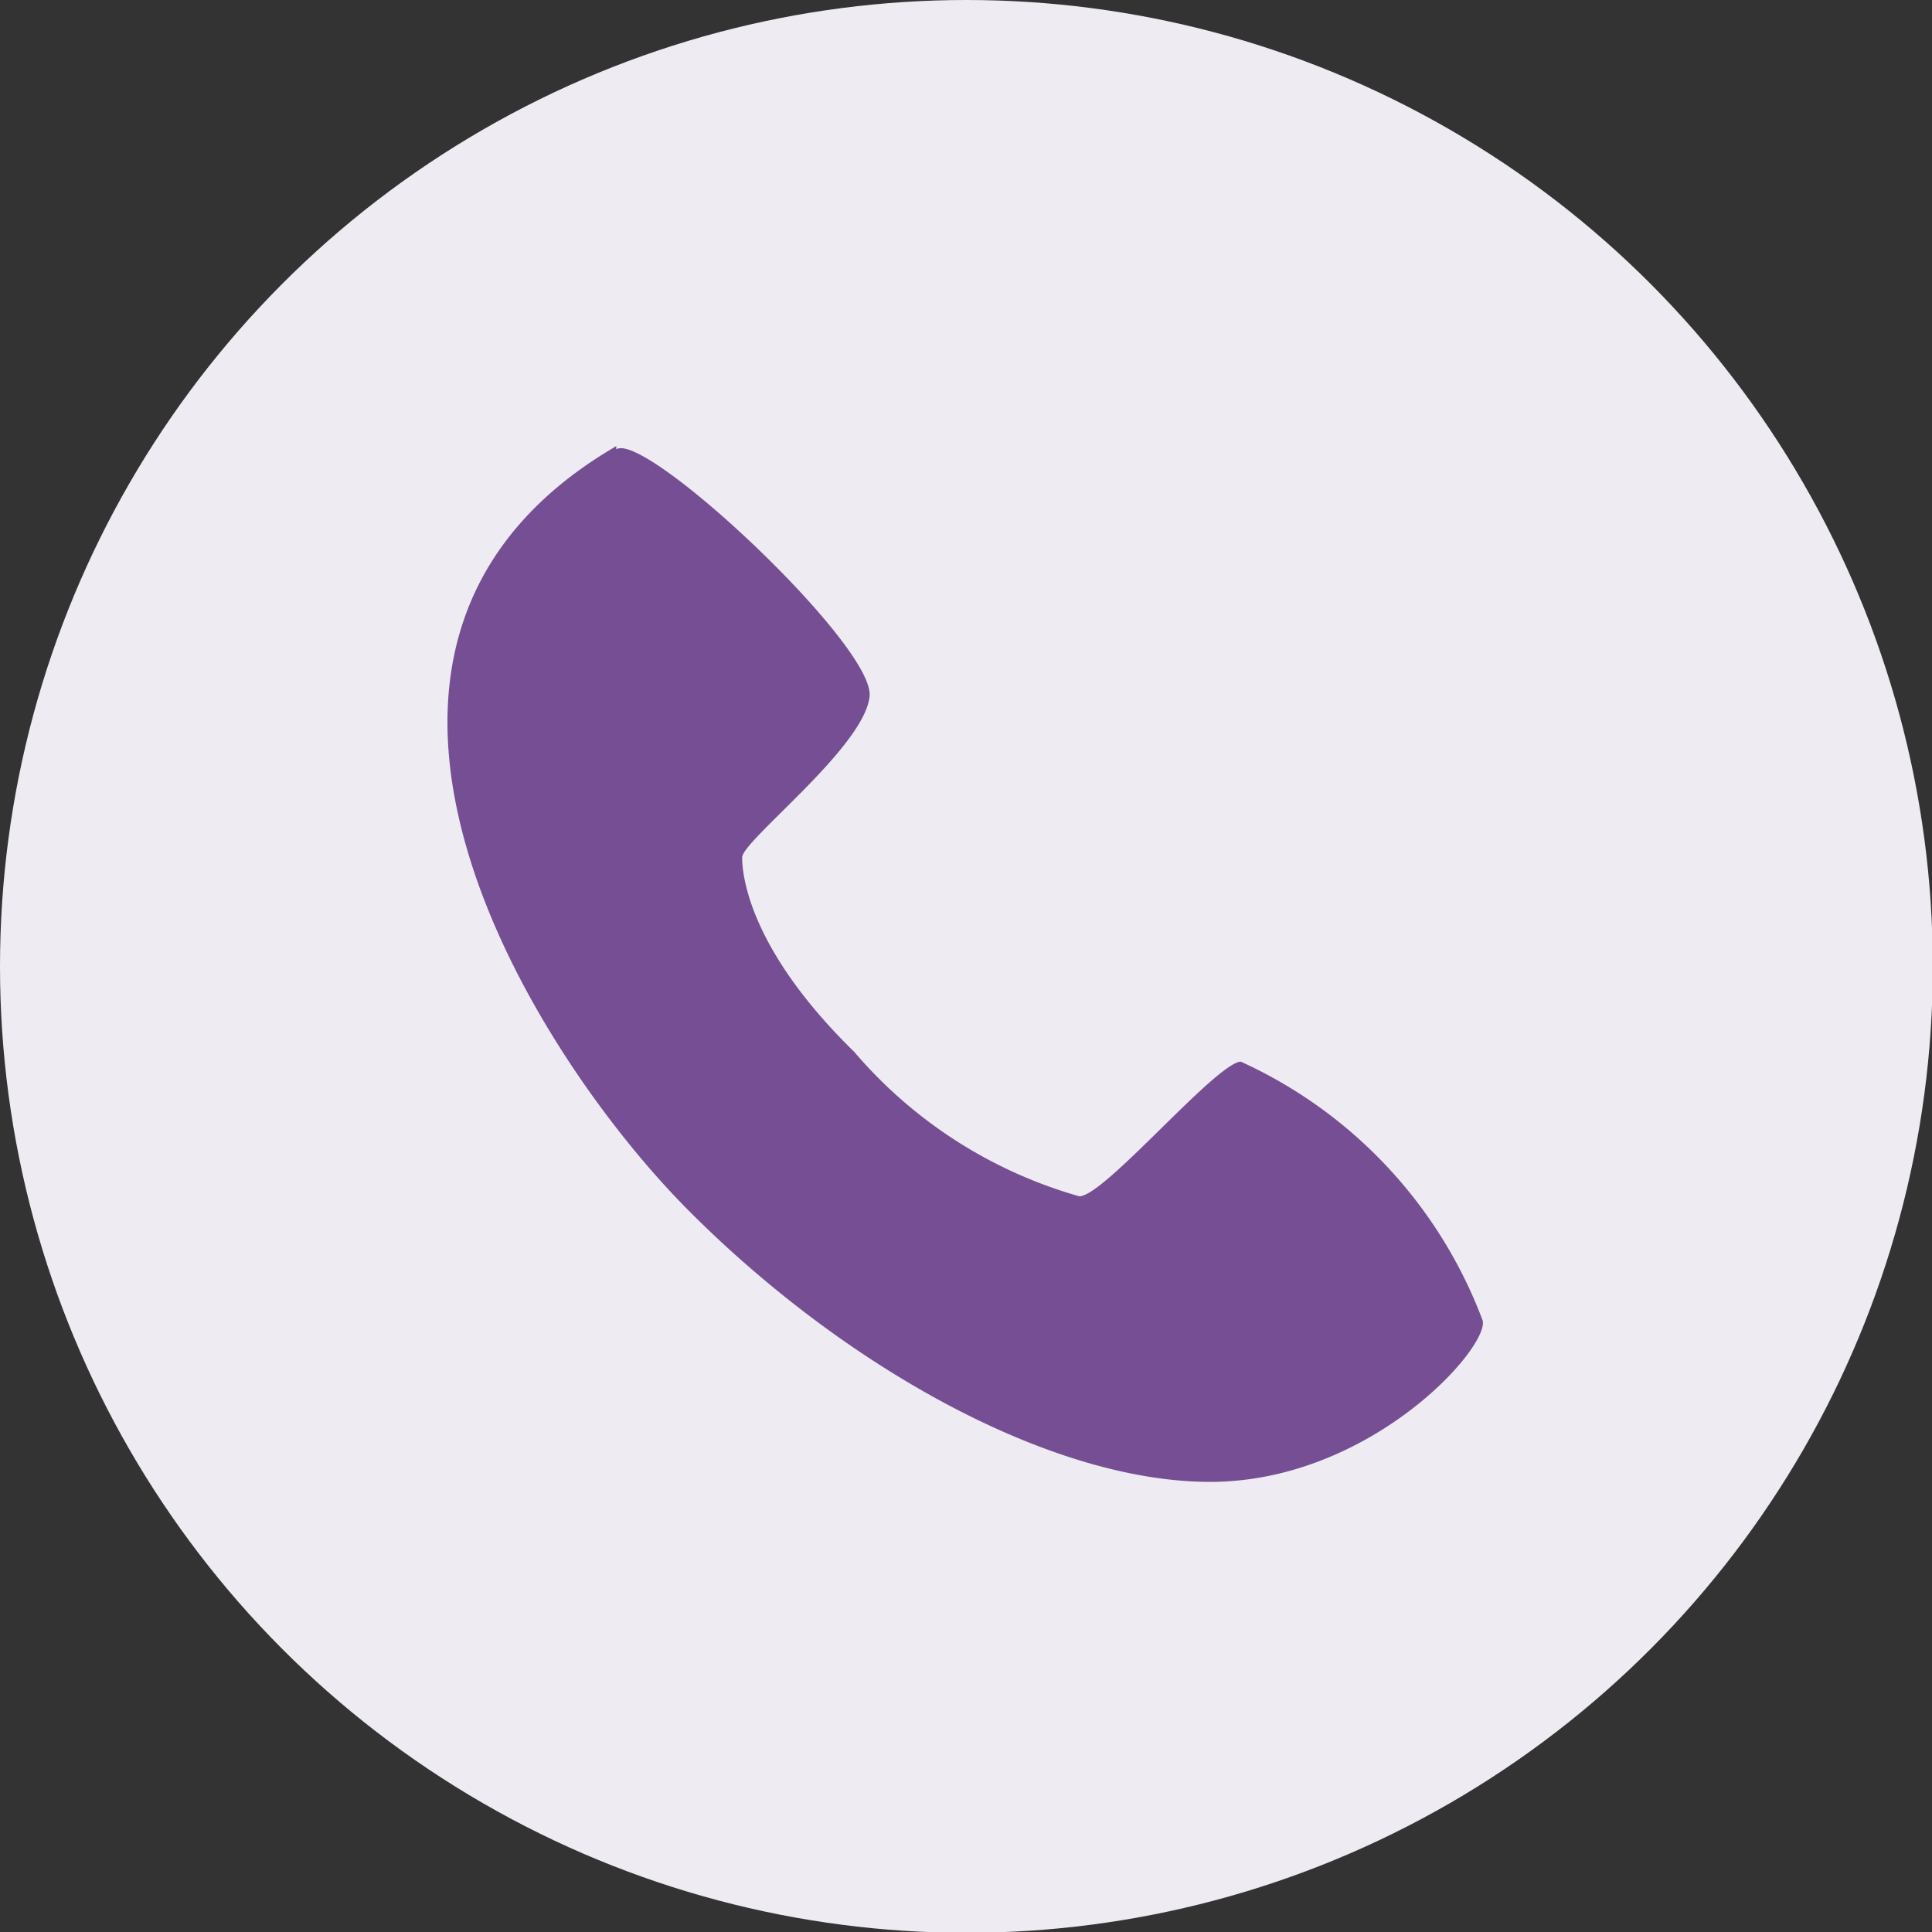
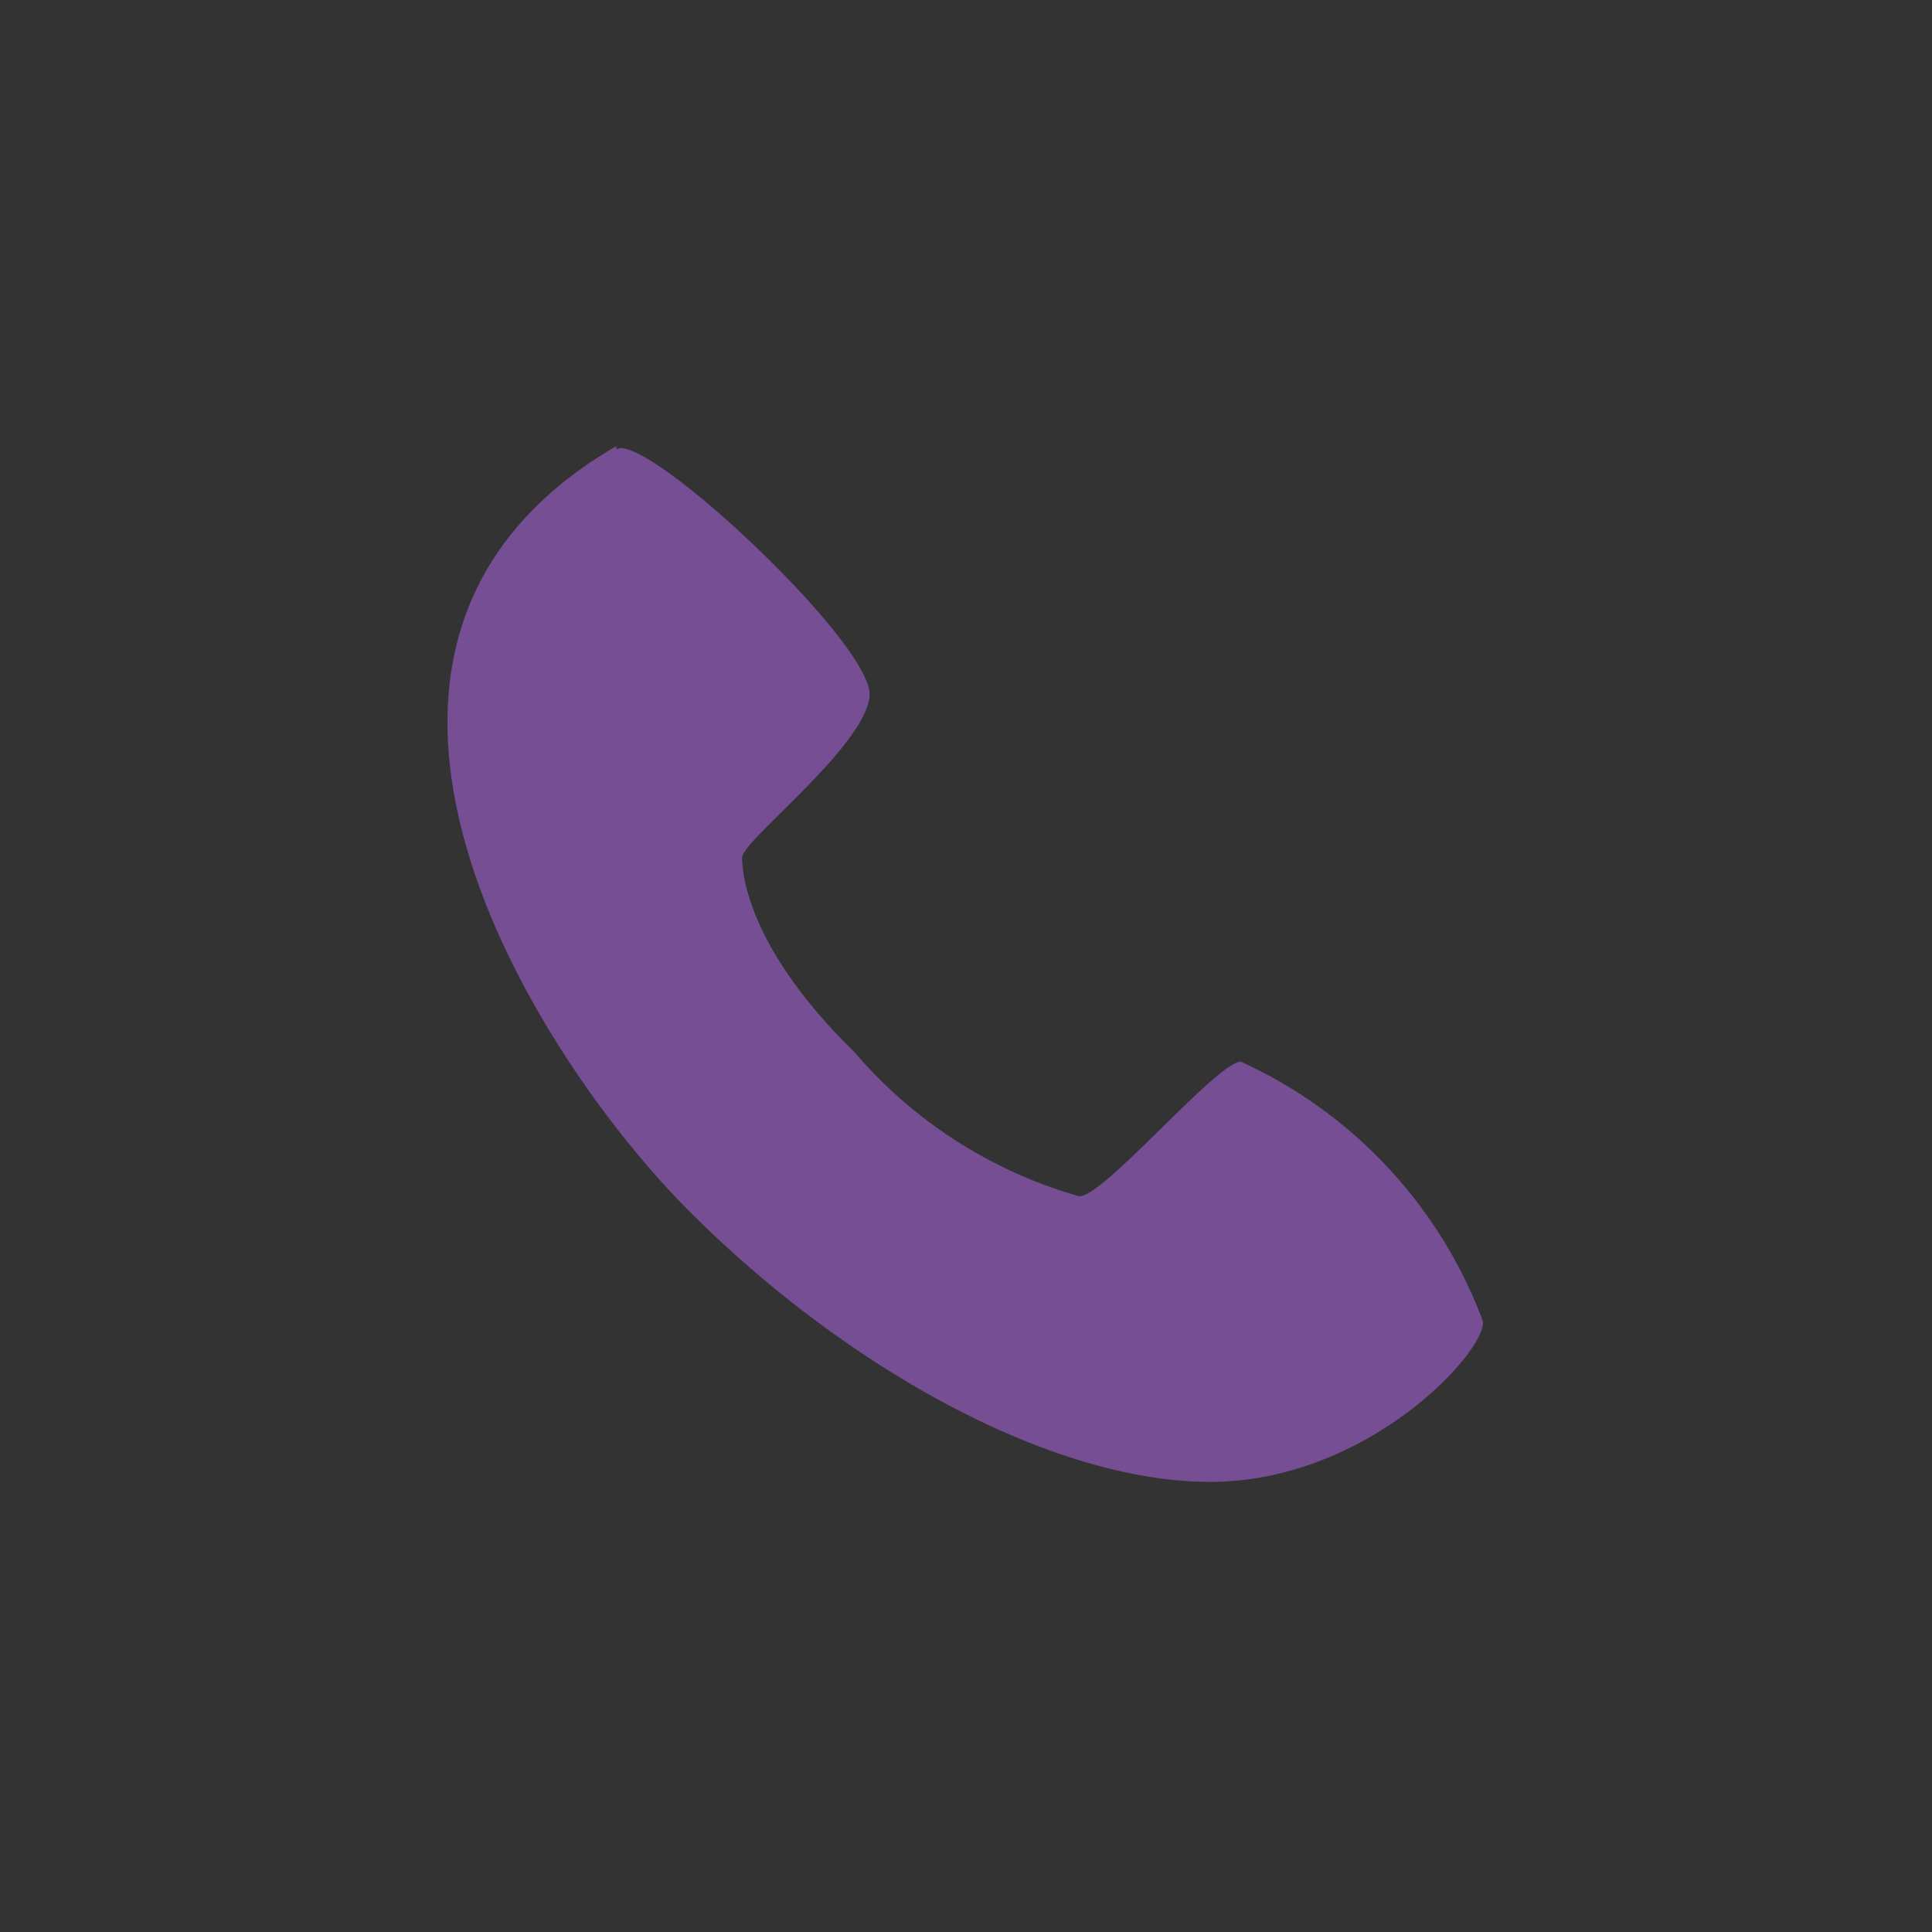
<svg xmlns="http://www.w3.org/2000/svg" id="Layer_1" data-name="Layer 1" viewBox="0 0 23.95 23.95">
  <rect x="0" y="0" width="23.95" height="23.95" fill="#333333" stroke="none" />
  <defs>
    <style>.cls-1{fill:#eeebf2;}.cls-2{fill:#754e93;fill-rule:evenodd;}</style>
  </defs>
-   <circle class="cls-1" cx="11.98" cy="11.98" r="11.98" />
  <path class="cls-2" d="M7.64,5.57C8,5.34,10.84,8,10.78,8.63s-1.58,1.79-1.58,2,.08,1.13,1.39,2.41a5.72,5.72,0,0,0,2.79,1.79c.31,0,1.68-1.64,2-1.67a5.74,5.74,0,0,1,3,3.21c.08.34-1.4,2-3.38,2S10.46,16.94,8.53,15s-5.13-7-.89-9.47" />
</svg>